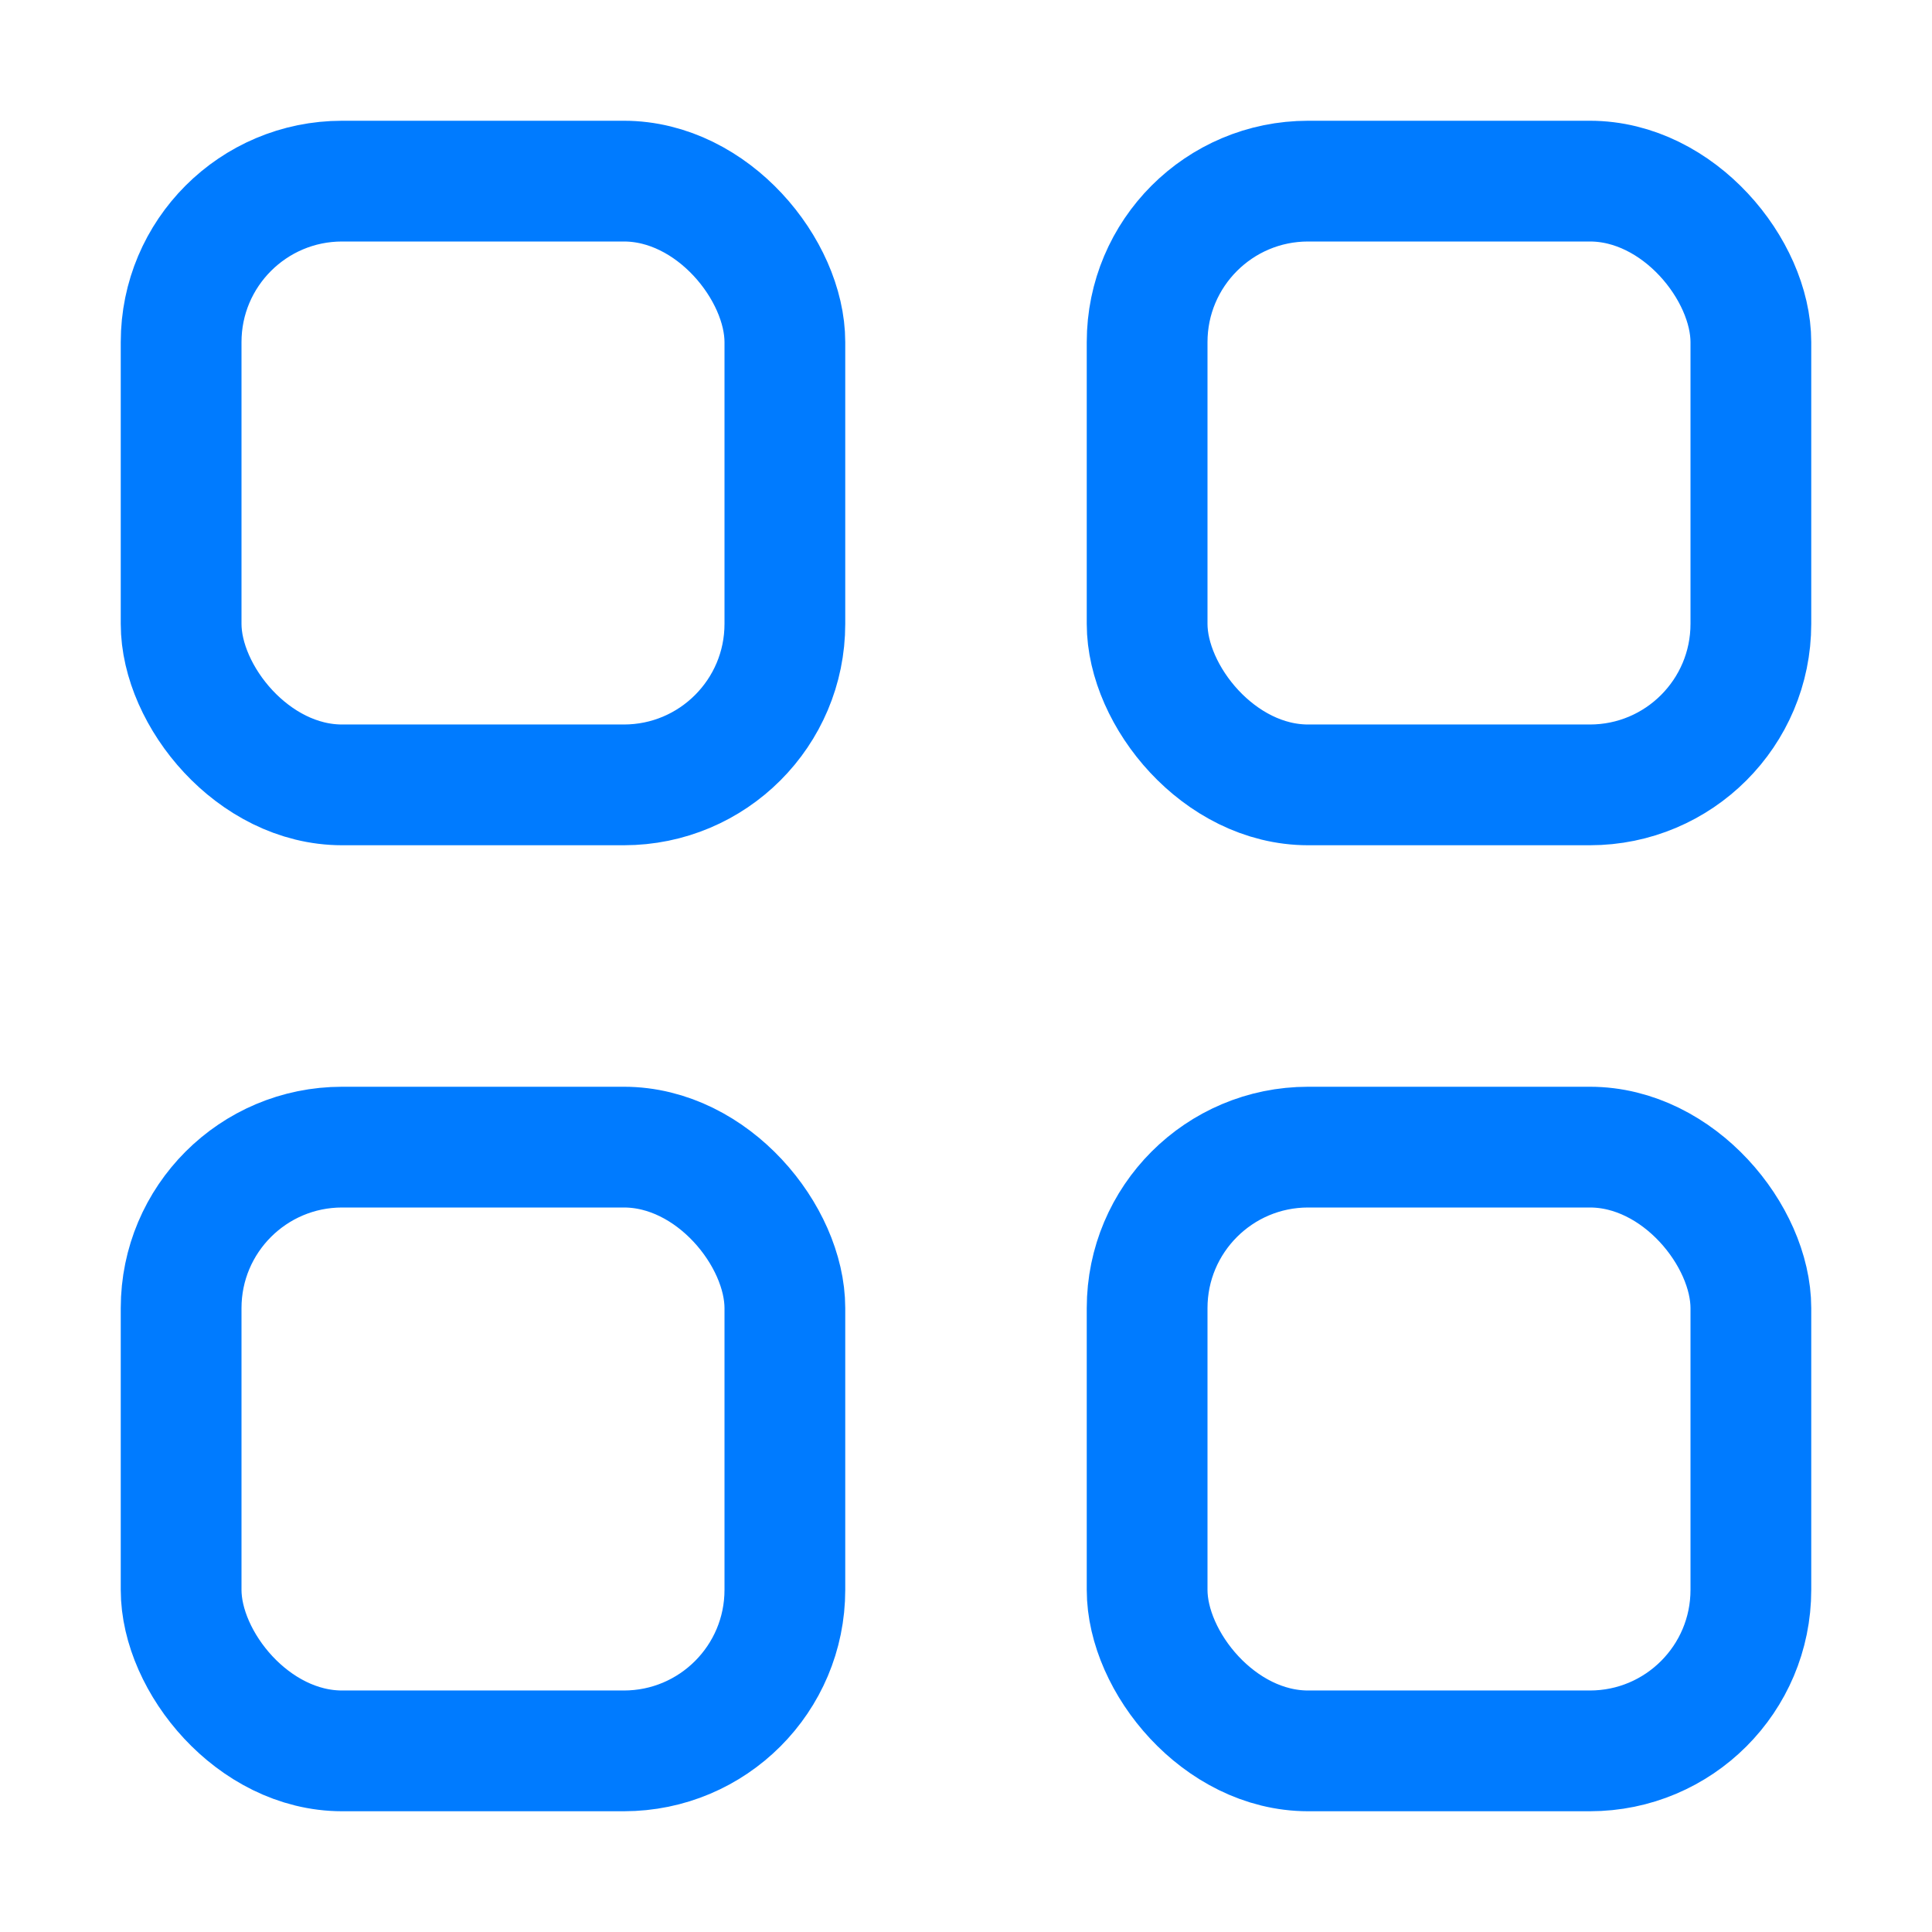
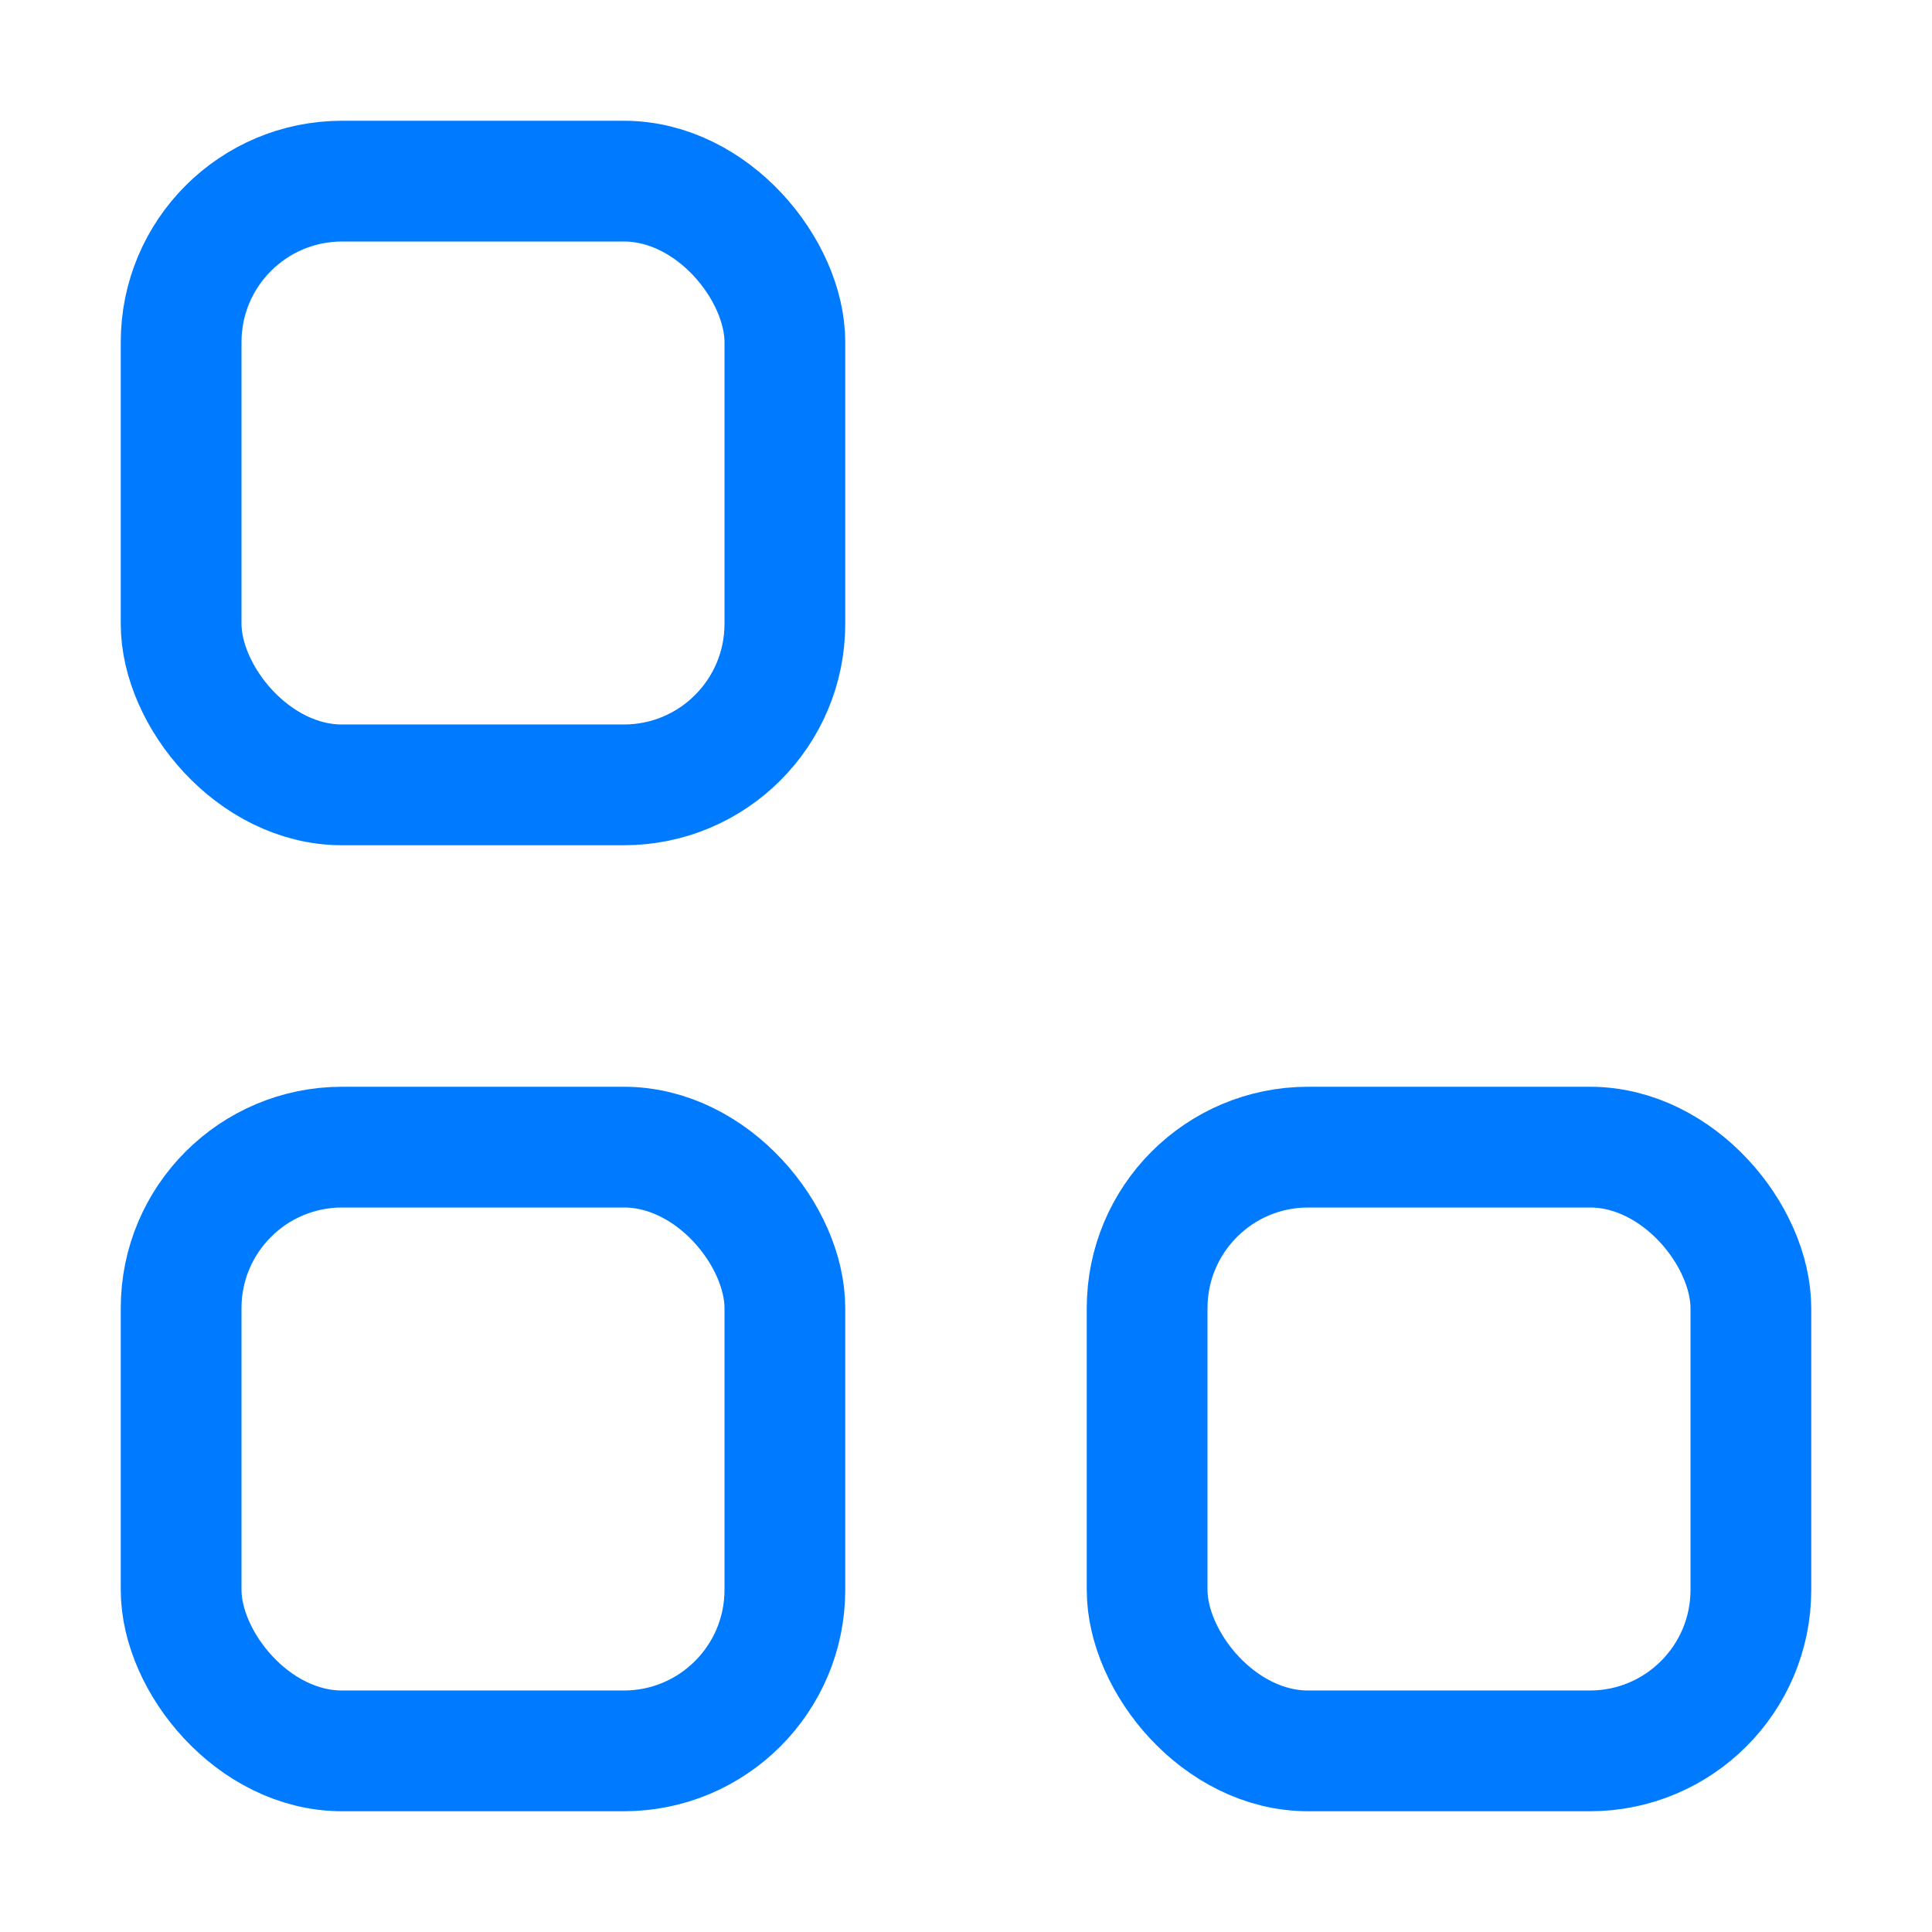
<svg xmlns="http://www.w3.org/2000/svg" width="24px" height="24px" viewBox="0 0 24 24" version="1.1">
  <title>F09A0343-BF49-46BD-A8F8-4F12C8445F77</title>
  <g id="15.0-Desktop---Blog" stroke="none" stroke-width="1" fill="none" fill-rule="evenodd">
    <g id="15.0-Blog-Listagem" transform="translate(-1492, -787)">
      <g id="Lista-3---24px---#007BFF" transform="translate(1492, 787)">
        <rect id="Rectangle" x="0" y="0" width="24" height="24" />
        <g id="Group-3" transform="translate(1.5, 1.5)" stroke="#007BFF" stroke-width="1.5">
          <rect id="Rectangle" x="0.75" y="0.75" width="7.5" height="7.5" rx="2" />
          <rect id="Rectangle-Copy-2" x="0.75" y="12.75" width="7.5" height="7.5" rx="2" />
-           <rect id="Rectangle-Copy" x="12.75" y="0.75" width="7.5" height="7.5" rx="2" />
          <rect id="Rectangle-Copy-3" x="12.75" y="12.75" width="7.5" height="7.5" rx="2" />
        </g>
      </g>
    </g>
  </g>
</svg>